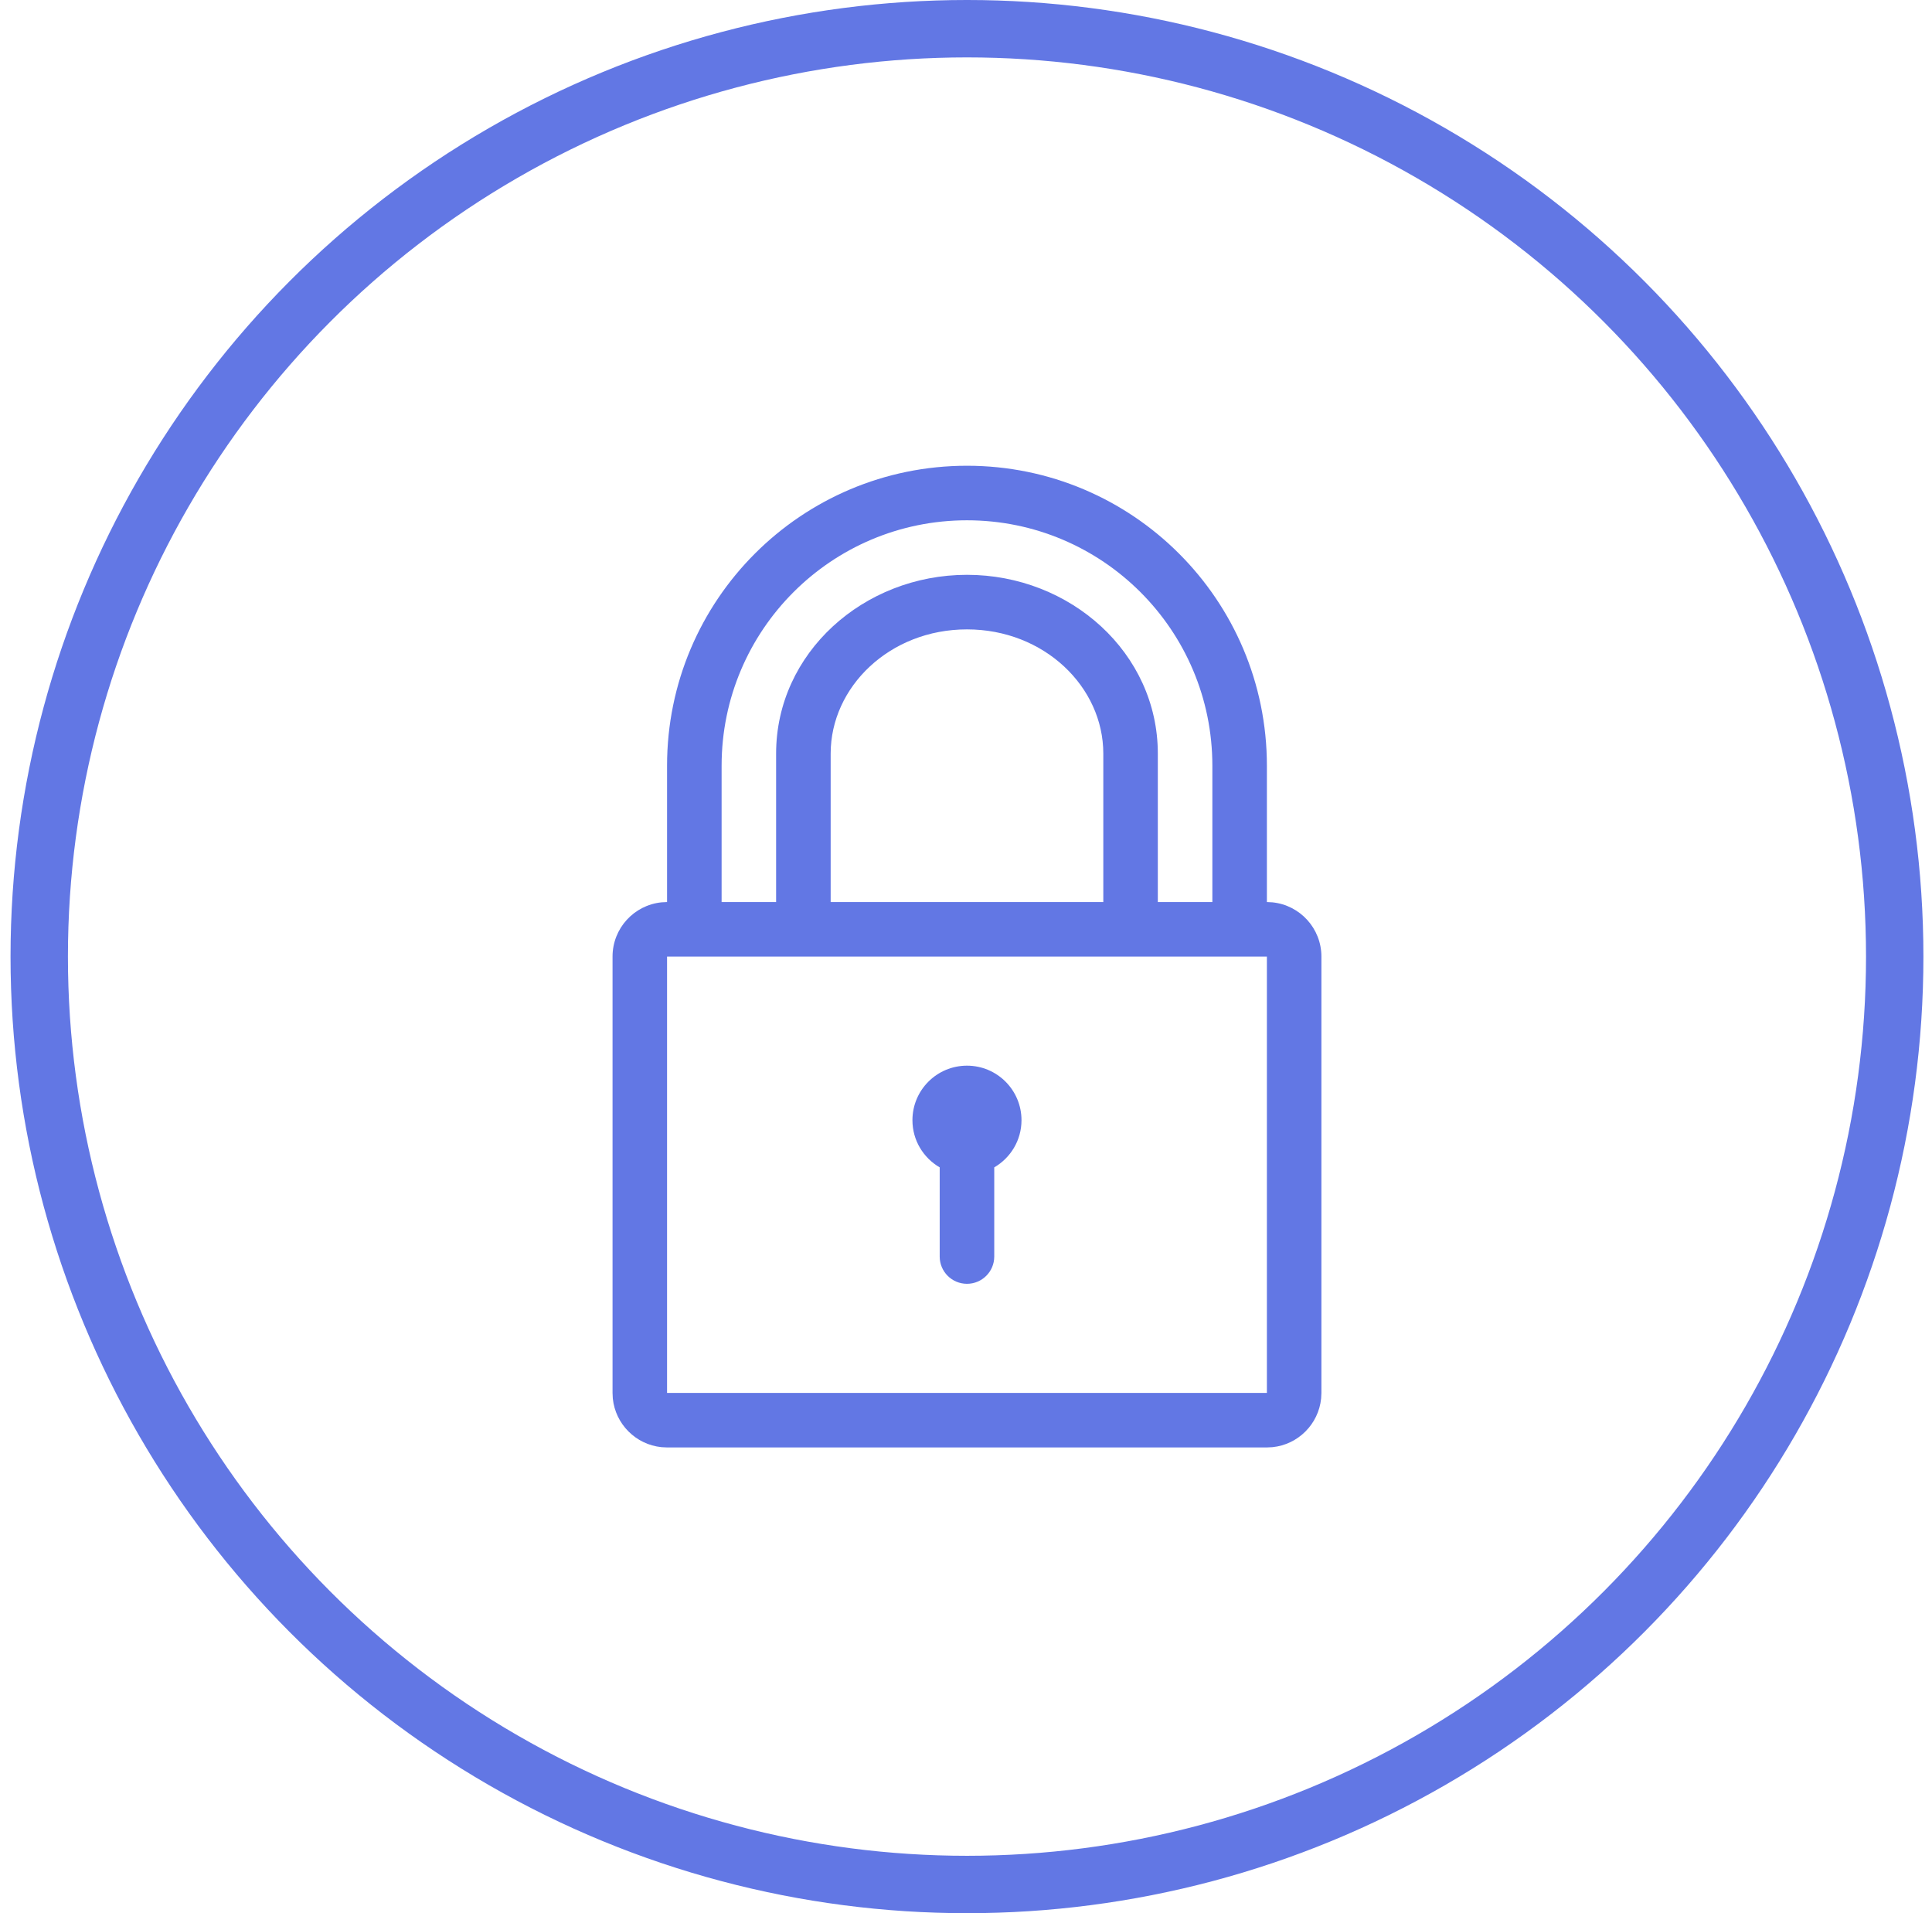
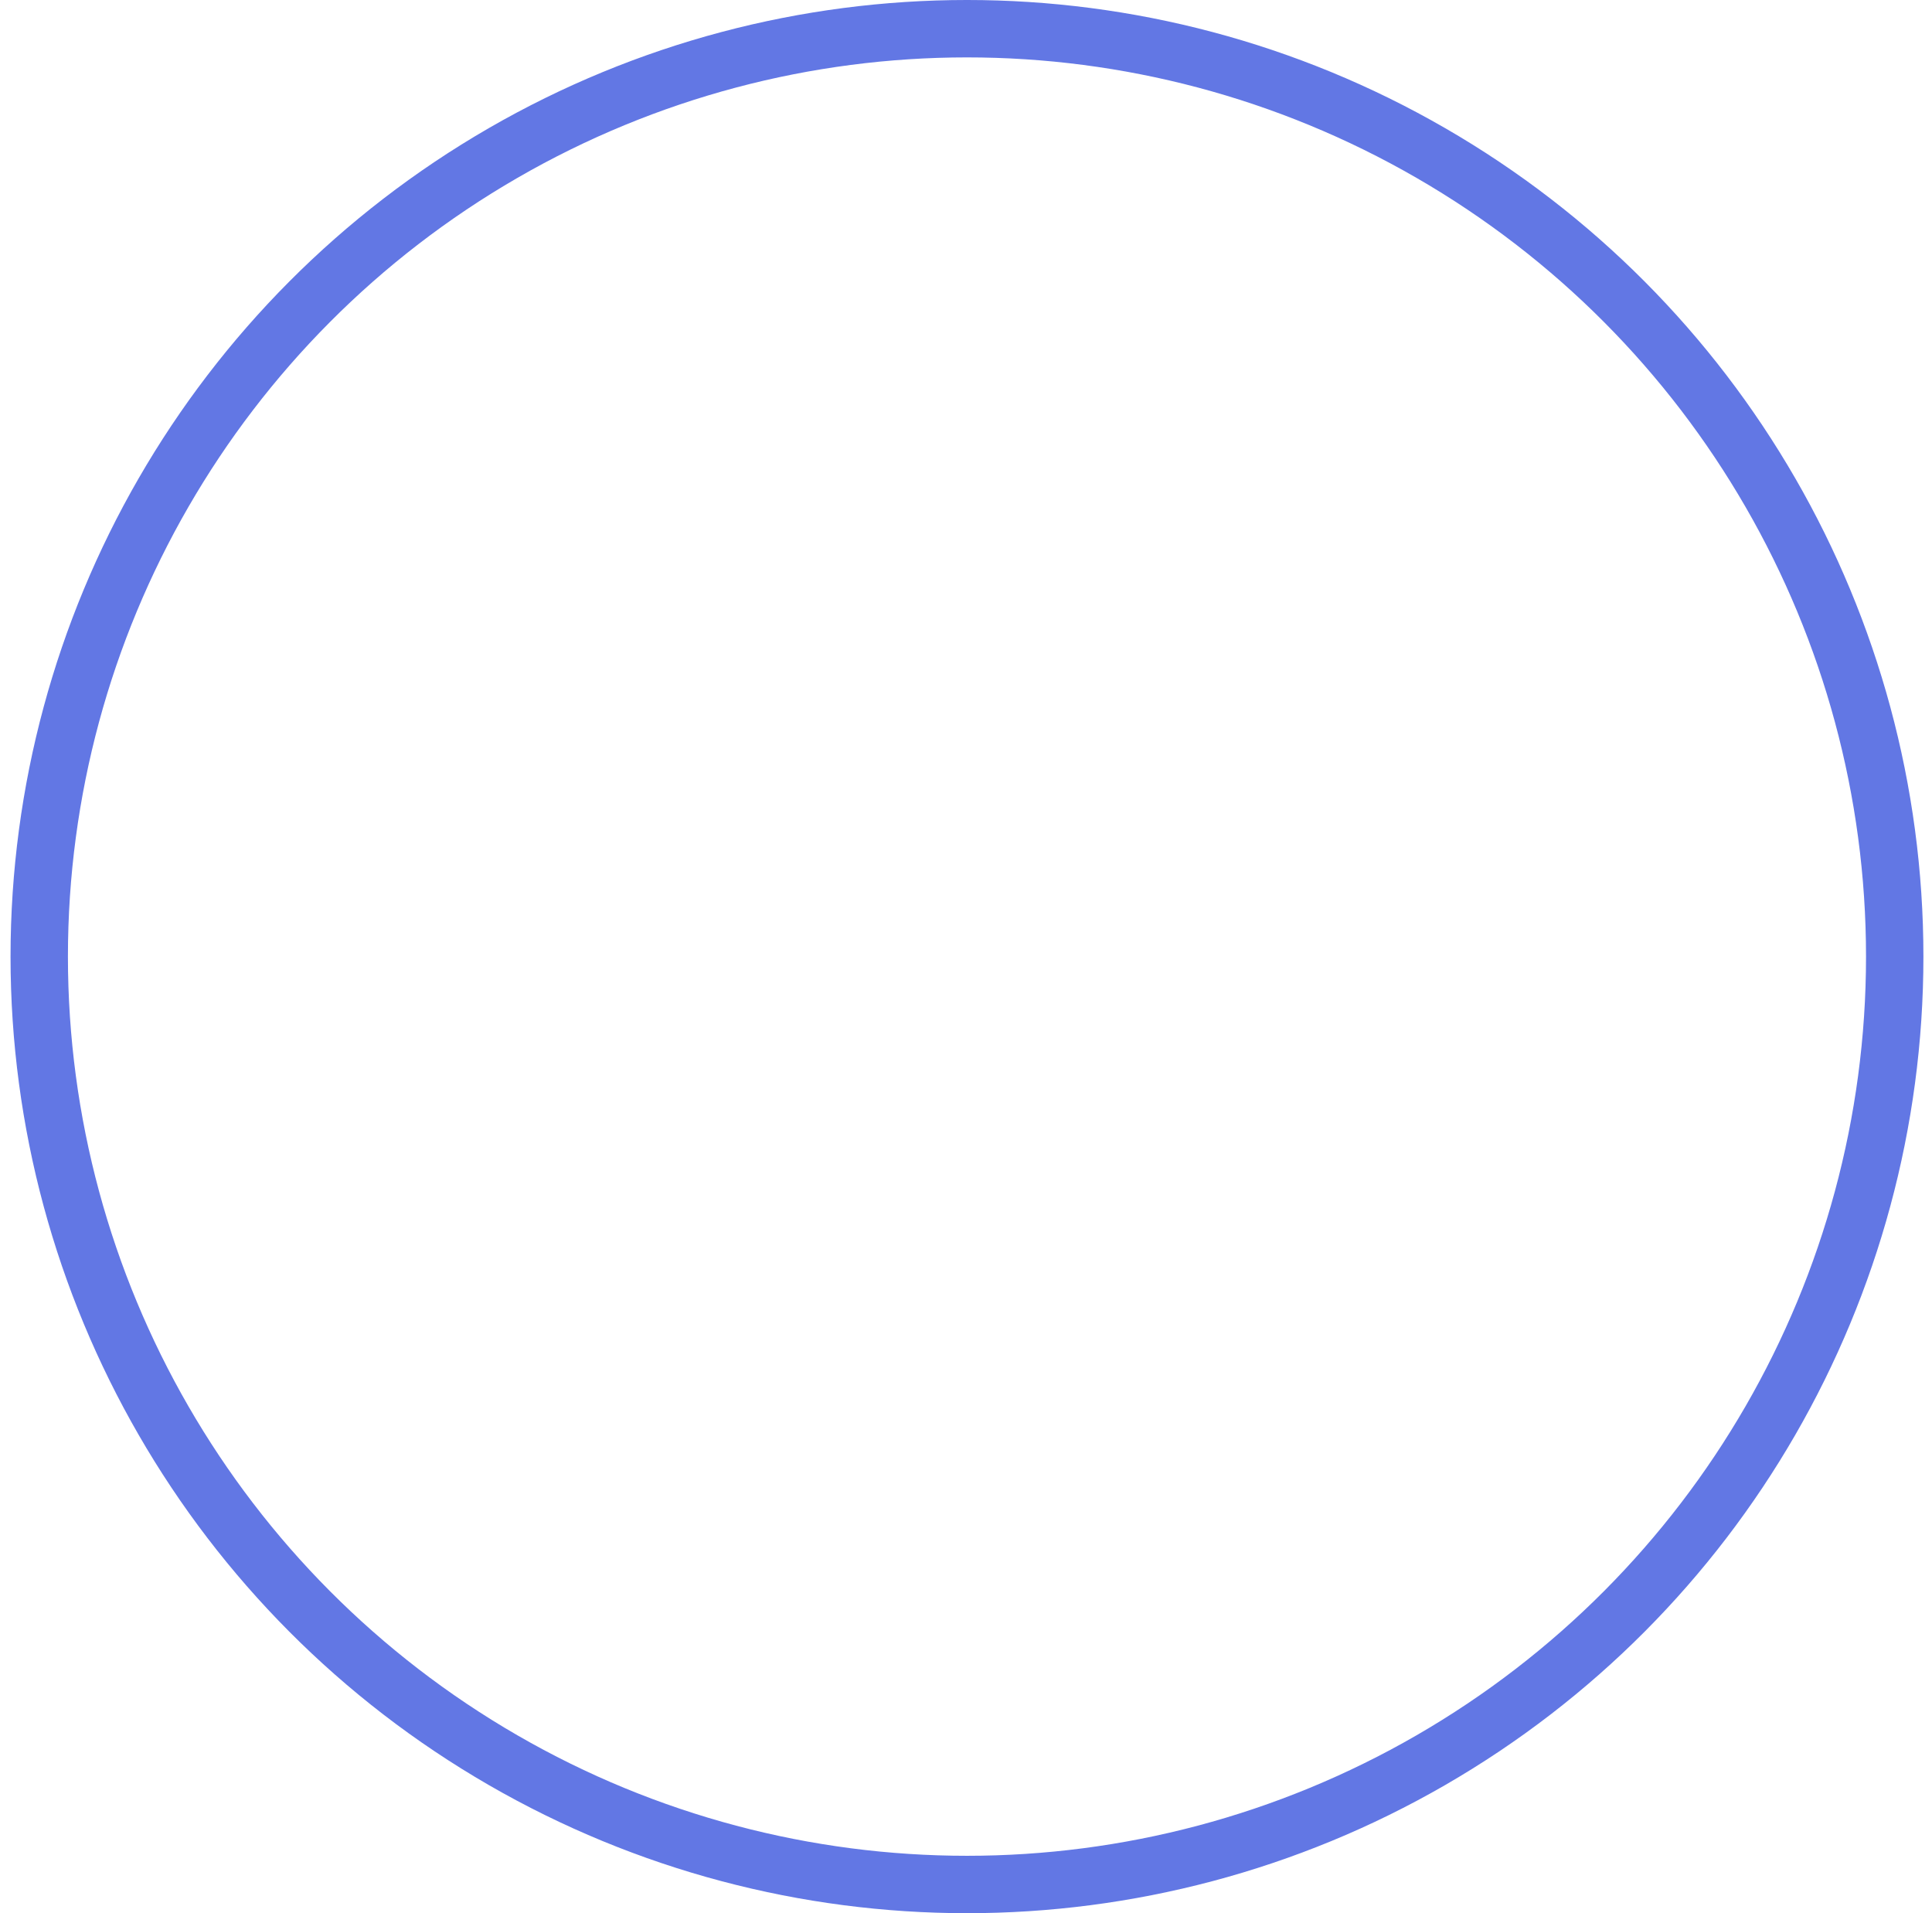
<svg xmlns="http://www.w3.org/2000/svg" width="101" height="100" viewBox="0 0 101 100" fill="none">
  <g clip-path="url(#clip0_77_1056)">
-     <path d="M50.551 24.344C59.21 24.344 66.229 31.364 66.23 40.023V47.149L66.52 47.164C67.958 47.31 69.08 48.524 69.08 50V72.806L69.065 73.097C68.929 74.439 67.862 75.506 66.52 75.642L66.23 75.656H34.872L34.581 75.642C33.239 75.505 32.172 74.438 32.036 73.097L32.022 72.806V50C32.022 48.524 33.143 47.31 34.581 47.164L34.872 47.149V40.023C34.872 31.364 41.892 24.344 50.551 24.344ZM34.872 72.806H66.23V50H34.872V72.806ZM50.551 55.701C52.125 55.701 53.401 56.977 53.401 58.552C53.401 59.606 52.827 60.523 51.977 61.017V65.679C51.976 66.466 51.338 67.103 50.551 67.103C49.764 67.103 49.125 66.466 49.125 65.679V61.017C48.274 60.523 47.7 59.606 47.7 58.552C47.7 56.977 48.977 55.701 50.551 55.701ZM50.551 27.195C43.466 27.195 37.724 32.938 37.724 40.023V47.149H40.573V39.39C40.573 34.128 45.146 30.045 50.551 30.045C55.956 30.045 60.528 34.128 60.528 39.39V47.149H63.379V40.023C63.379 32.938 57.635 27.195 50.551 27.195ZM50.551 32.897C46.51 32.897 43.425 35.905 43.425 39.39V47.149H57.678V39.39C57.678 35.905 54.592 32.897 50.551 32.897Z" fill="#6277E4" />
    <circle cx="50.551" cy="50" r="48.5" stroke="#6277E4" stroke-width="3" />
  </g>
  <defs>
    <clipPath id="clip0_77_1056">
      <rect width="100" height="100" fill="white" transform="translate(0.551)" />
    </clipPath>
  </defs>
</svg>